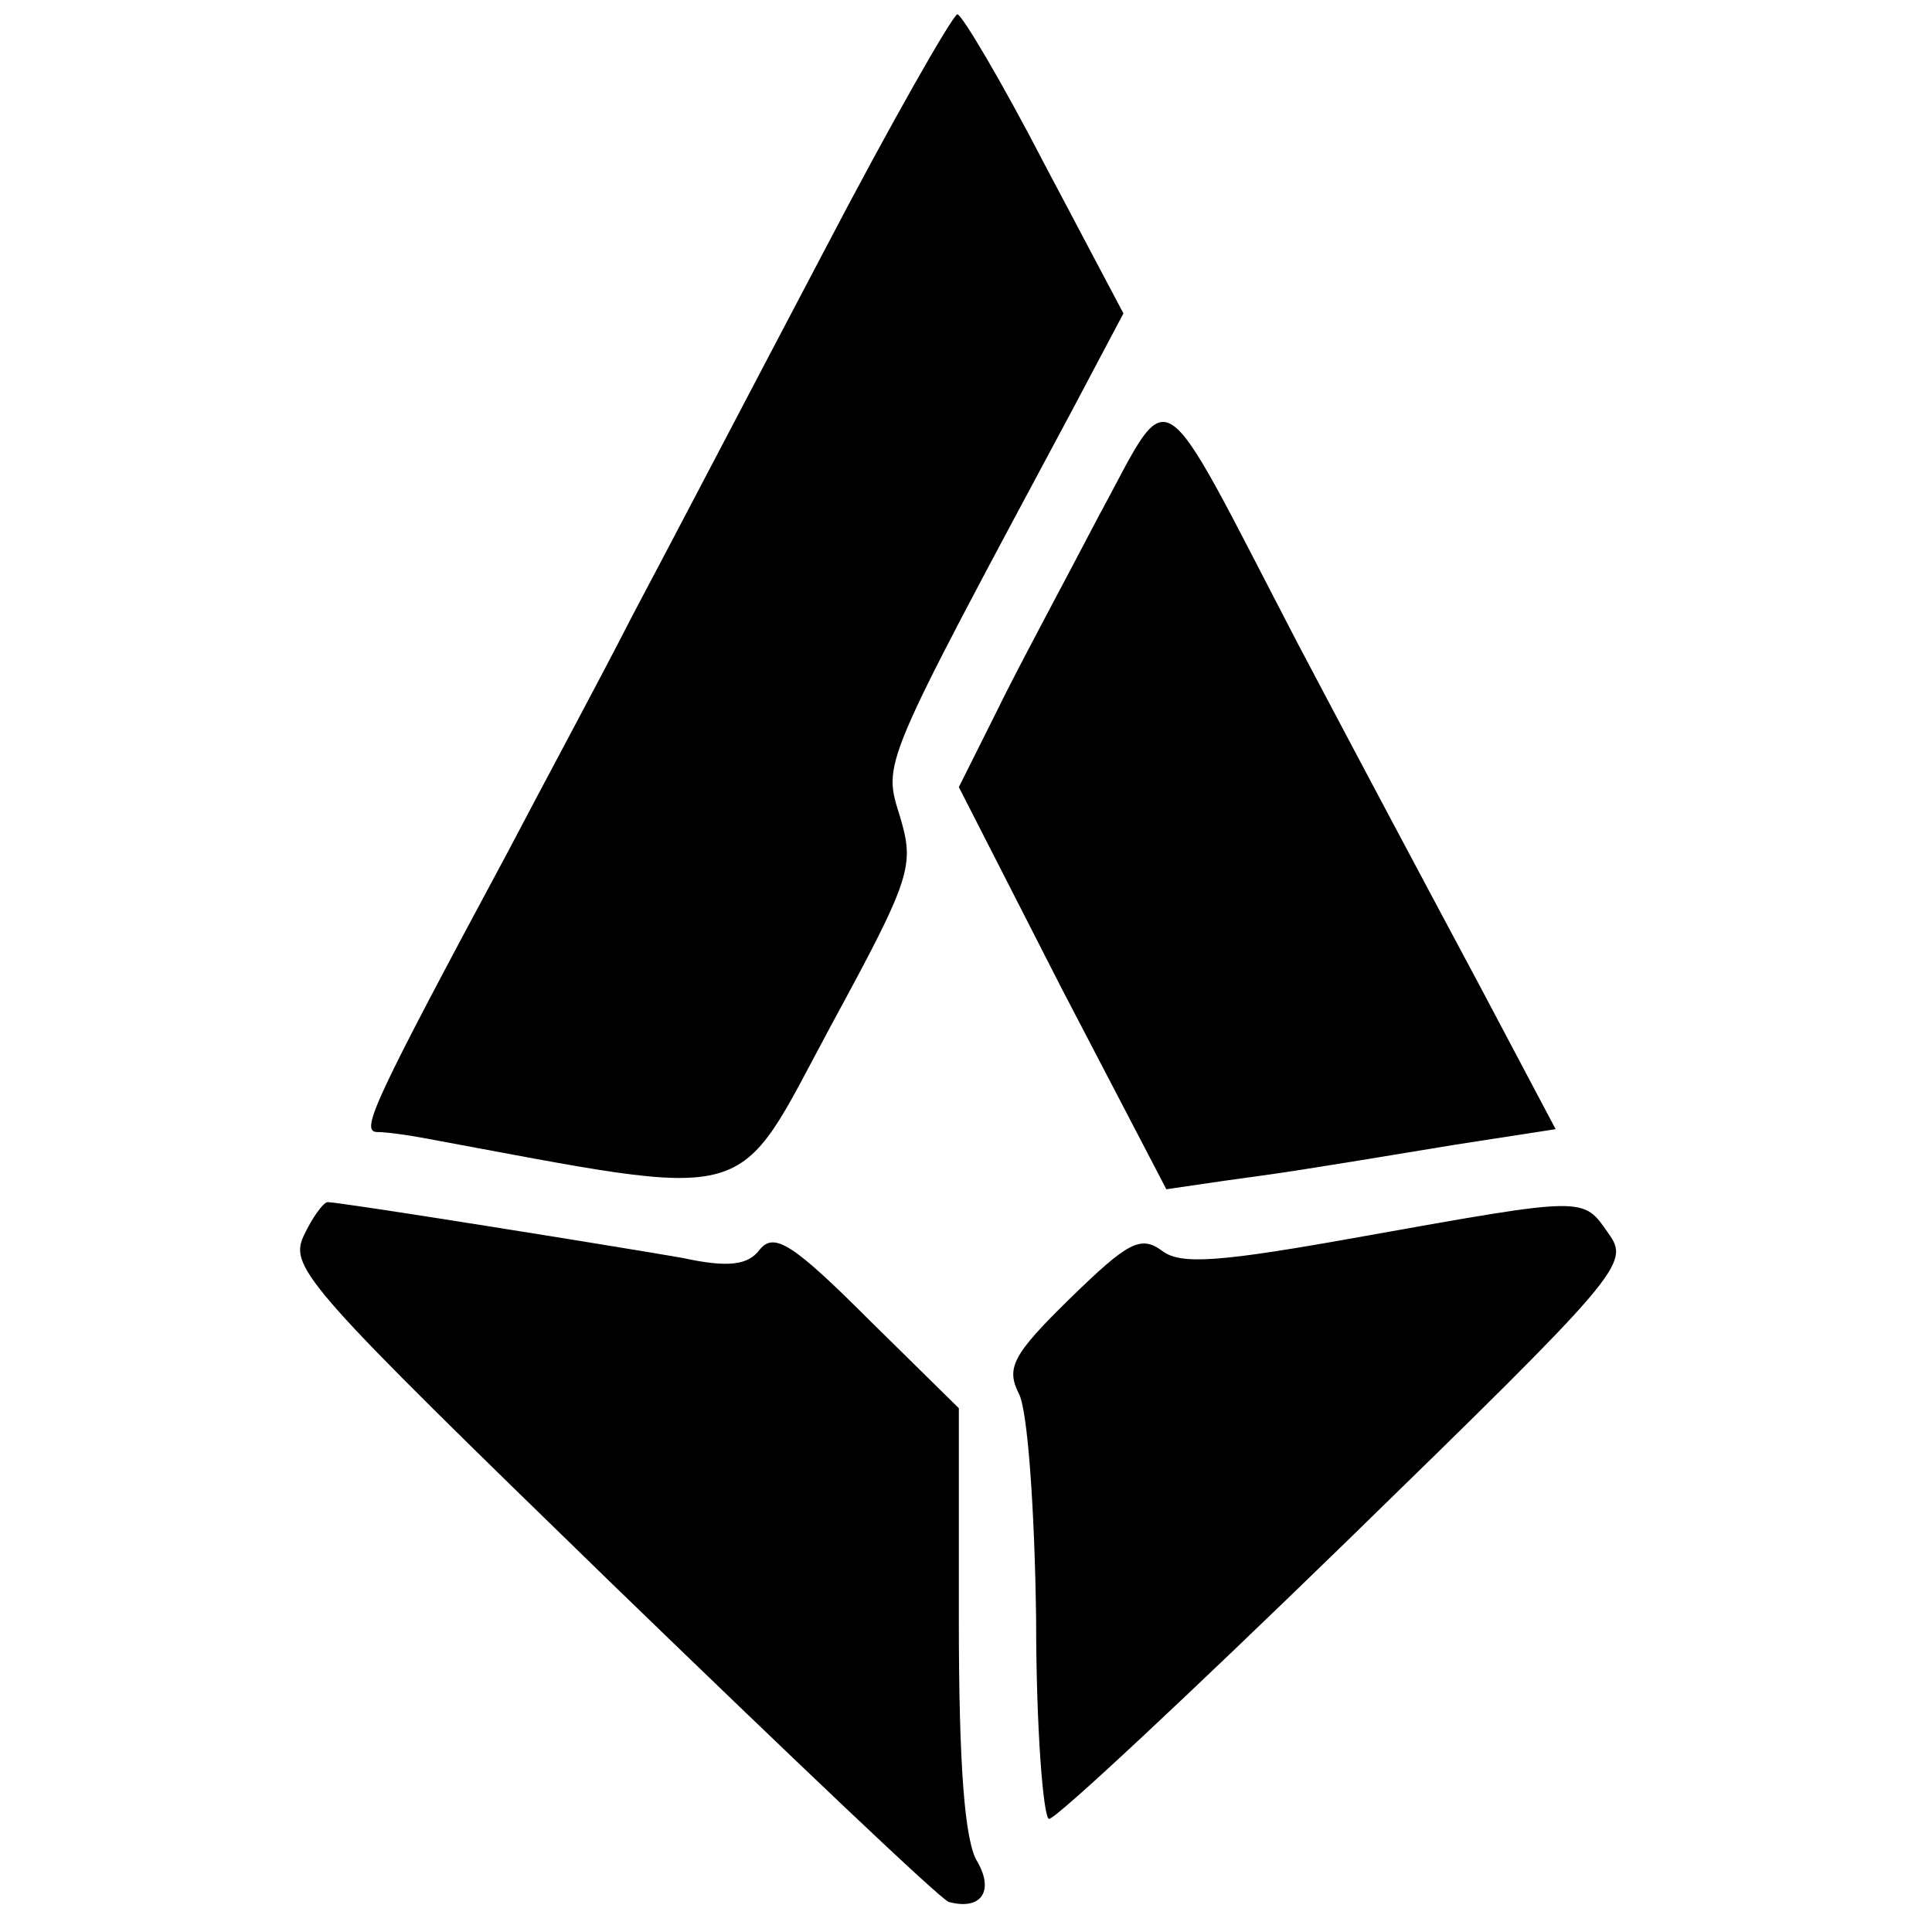
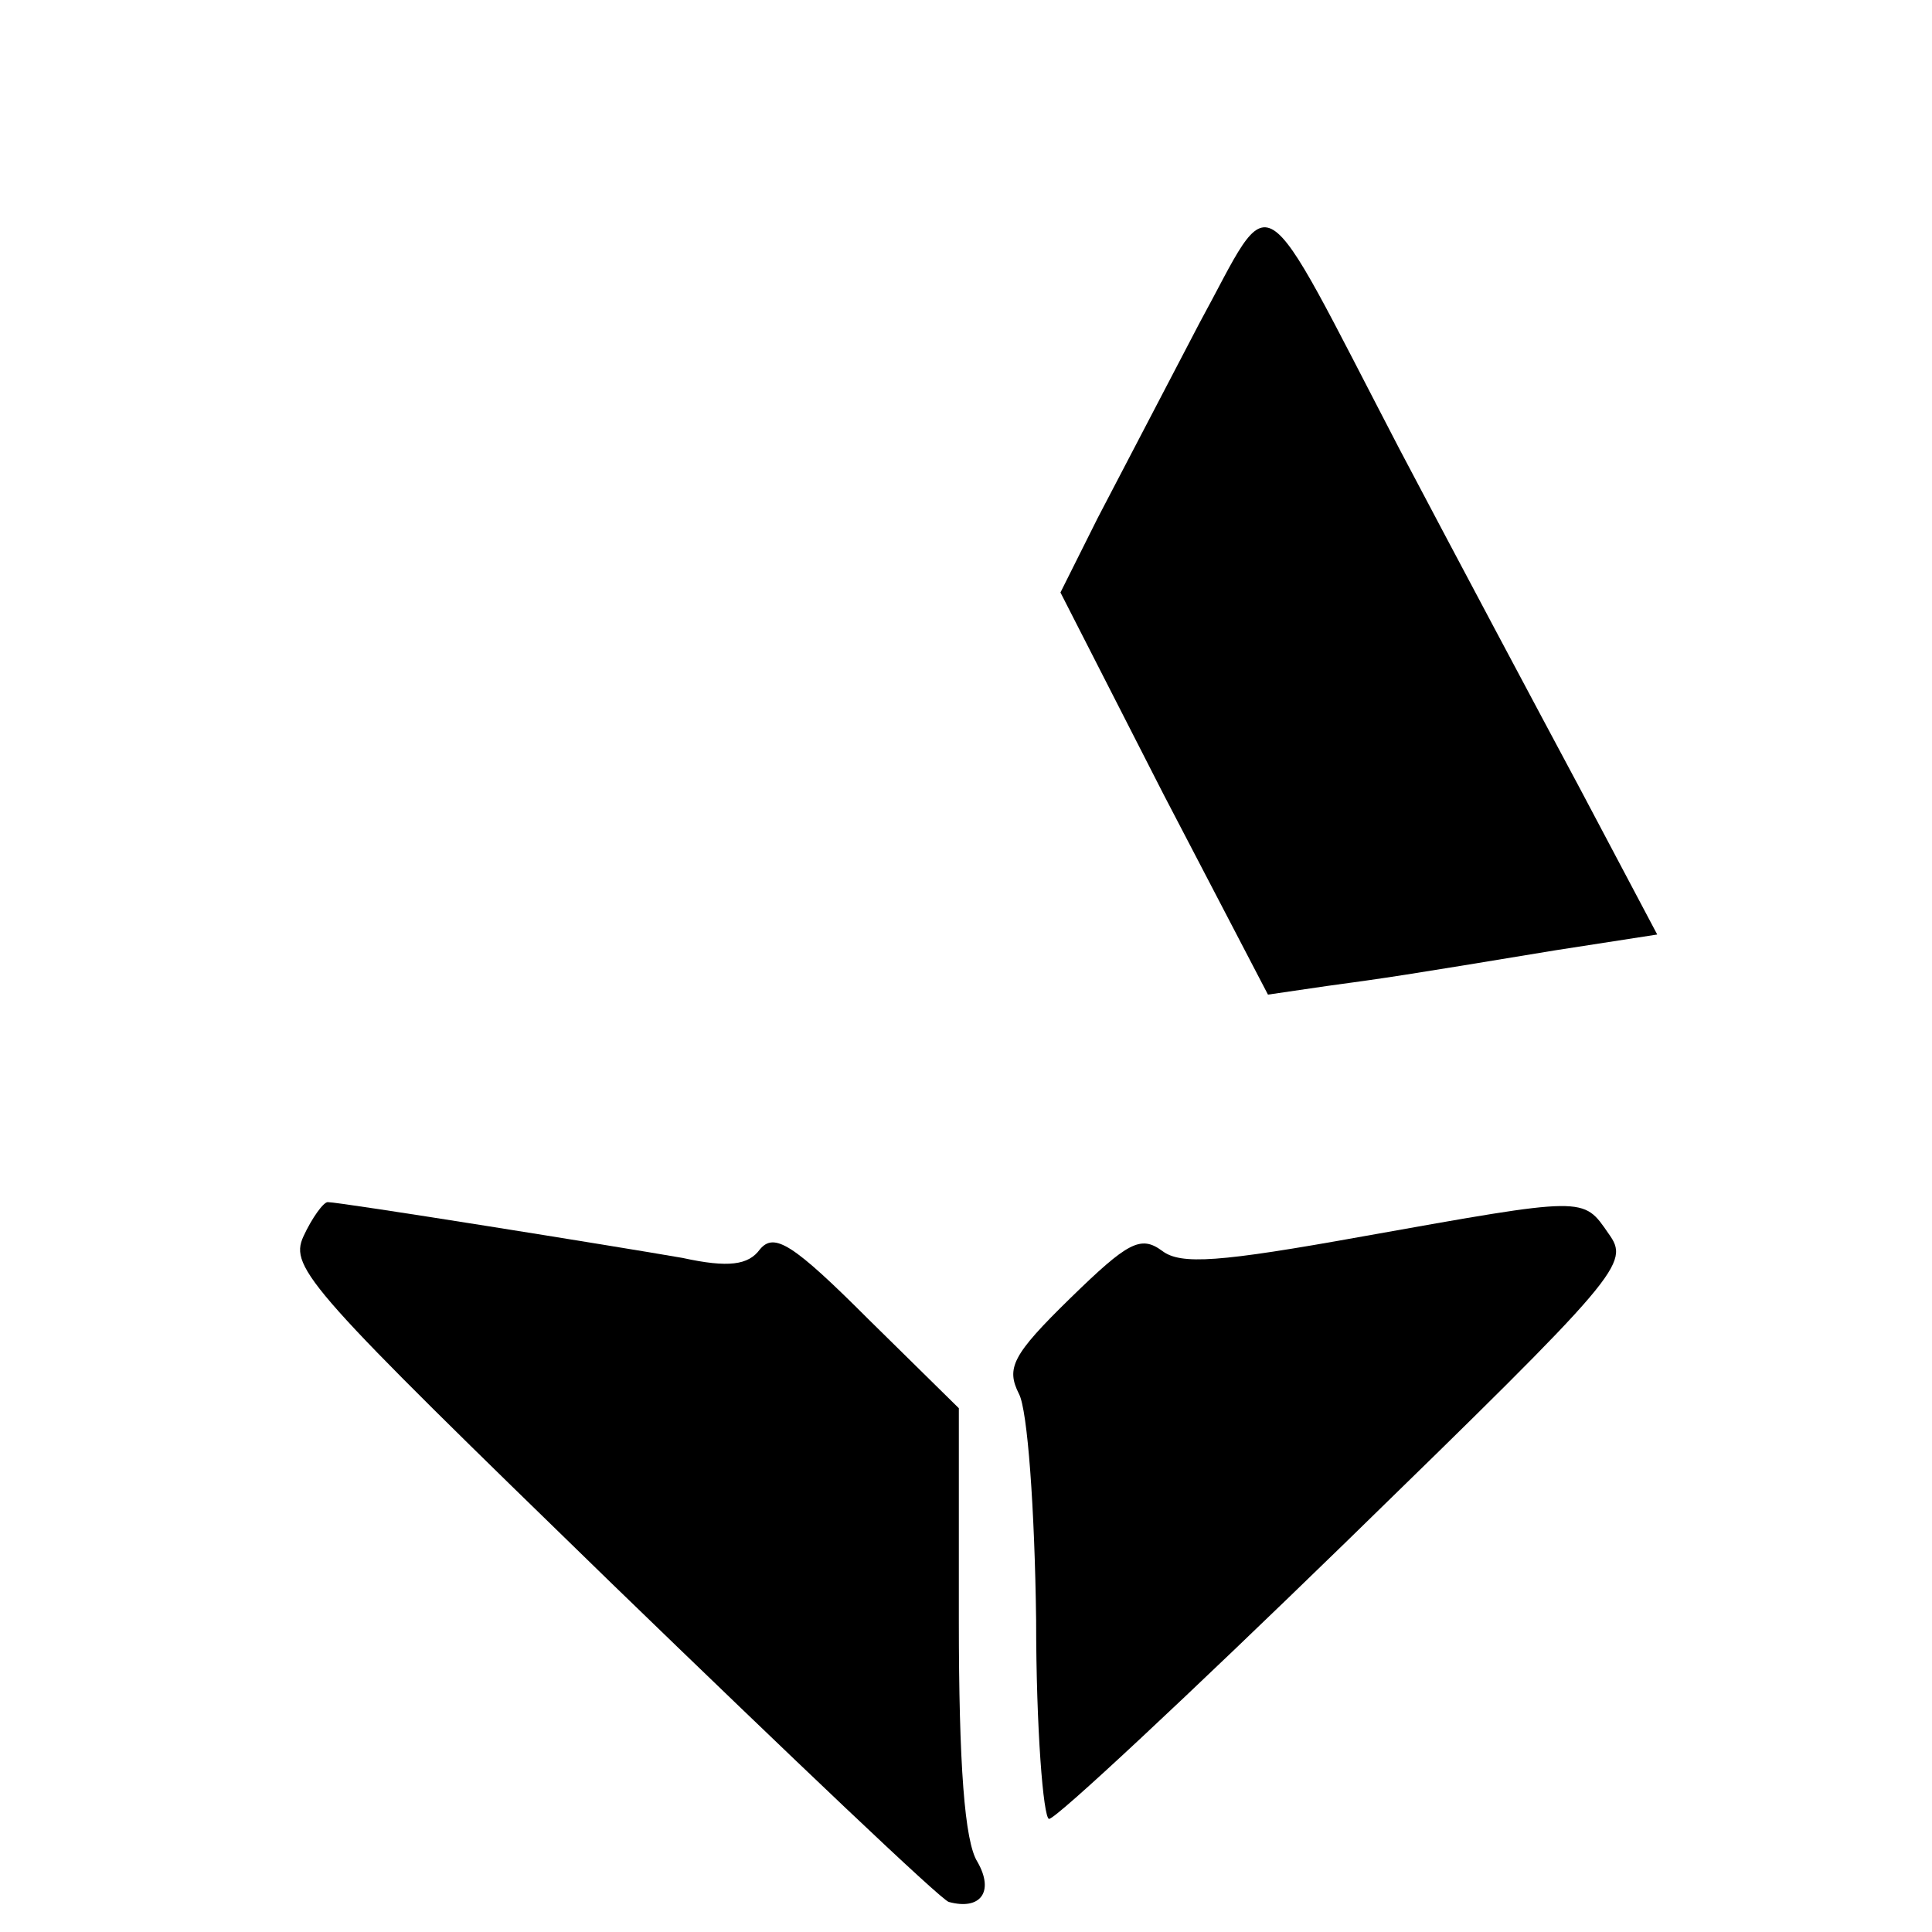
<svg xmlns="http://www.w3.org/2000/svg" version="1.0" width="135pt" height="135pt" viewBox="0 0 135 135" preserveAspectRatio="xMidYMid meet">
  <g transform="translate(0,135) scale(0.1,-0.1)" fill="#000000" stroke="none">
-     <path d="M575 1173 c-49 -93 -108 -206 -133 -253 -24 -47 -64 -121 -87 -165 -94 -175 -103 -195 -92 -196 7 0 21 -2 32 -4 238 -44 217 -49 286 79 56 103 58 111 48 145 -12 39 -15 32 120 284 l36 68 -55 104 c-30 58 -58 105 -61 105 -3 0 -46 -75 -94 -167z" />
-     <path d="M767 988 c-24 -46 -57 -107 -71 -136 l-26 -52 72 -141 73 -140 41 6 c44 6 51 7 160 25 l71 11 -54 102 c-30 56 -87 163 -126 237 -101 194 -87 185 -140 88z" />
+     <path d="M767 988 l-26 -52 72 -141 73 -140 41 6 c44 6 51 7 160 25 l71 11 -54 102 c-30 56 -87 163 -126 237 -101 194 -87 185 -140 88z" />
    <path d="M212 486 c-10 -22 4 -37 216 -243 125 -121 230 -221 235 -222 22 -6 32 7 20 28 -9 14 -13 68 -13 169 l0 148 -63 62 c-53 53 -66 61 -76 49 -8 -11 -22 -13 -54 -6 -46 8 -239 39 -248 39 -3 0 -11 -11 -17 -24z" />
    <path d="M952 486 c-100 -18 -127 -20 -140 -10 -15 11 -24 6 -64 -33 -41 -40 -45 -49 -36 -67 6 -11 11 -80 12 -158 0 -76 5 -138 9 -139 5 0 98 87 207 193 194 189 199 195 184 216 -18 26 -15 26 -172 -2z" />
  </g>
</svg>